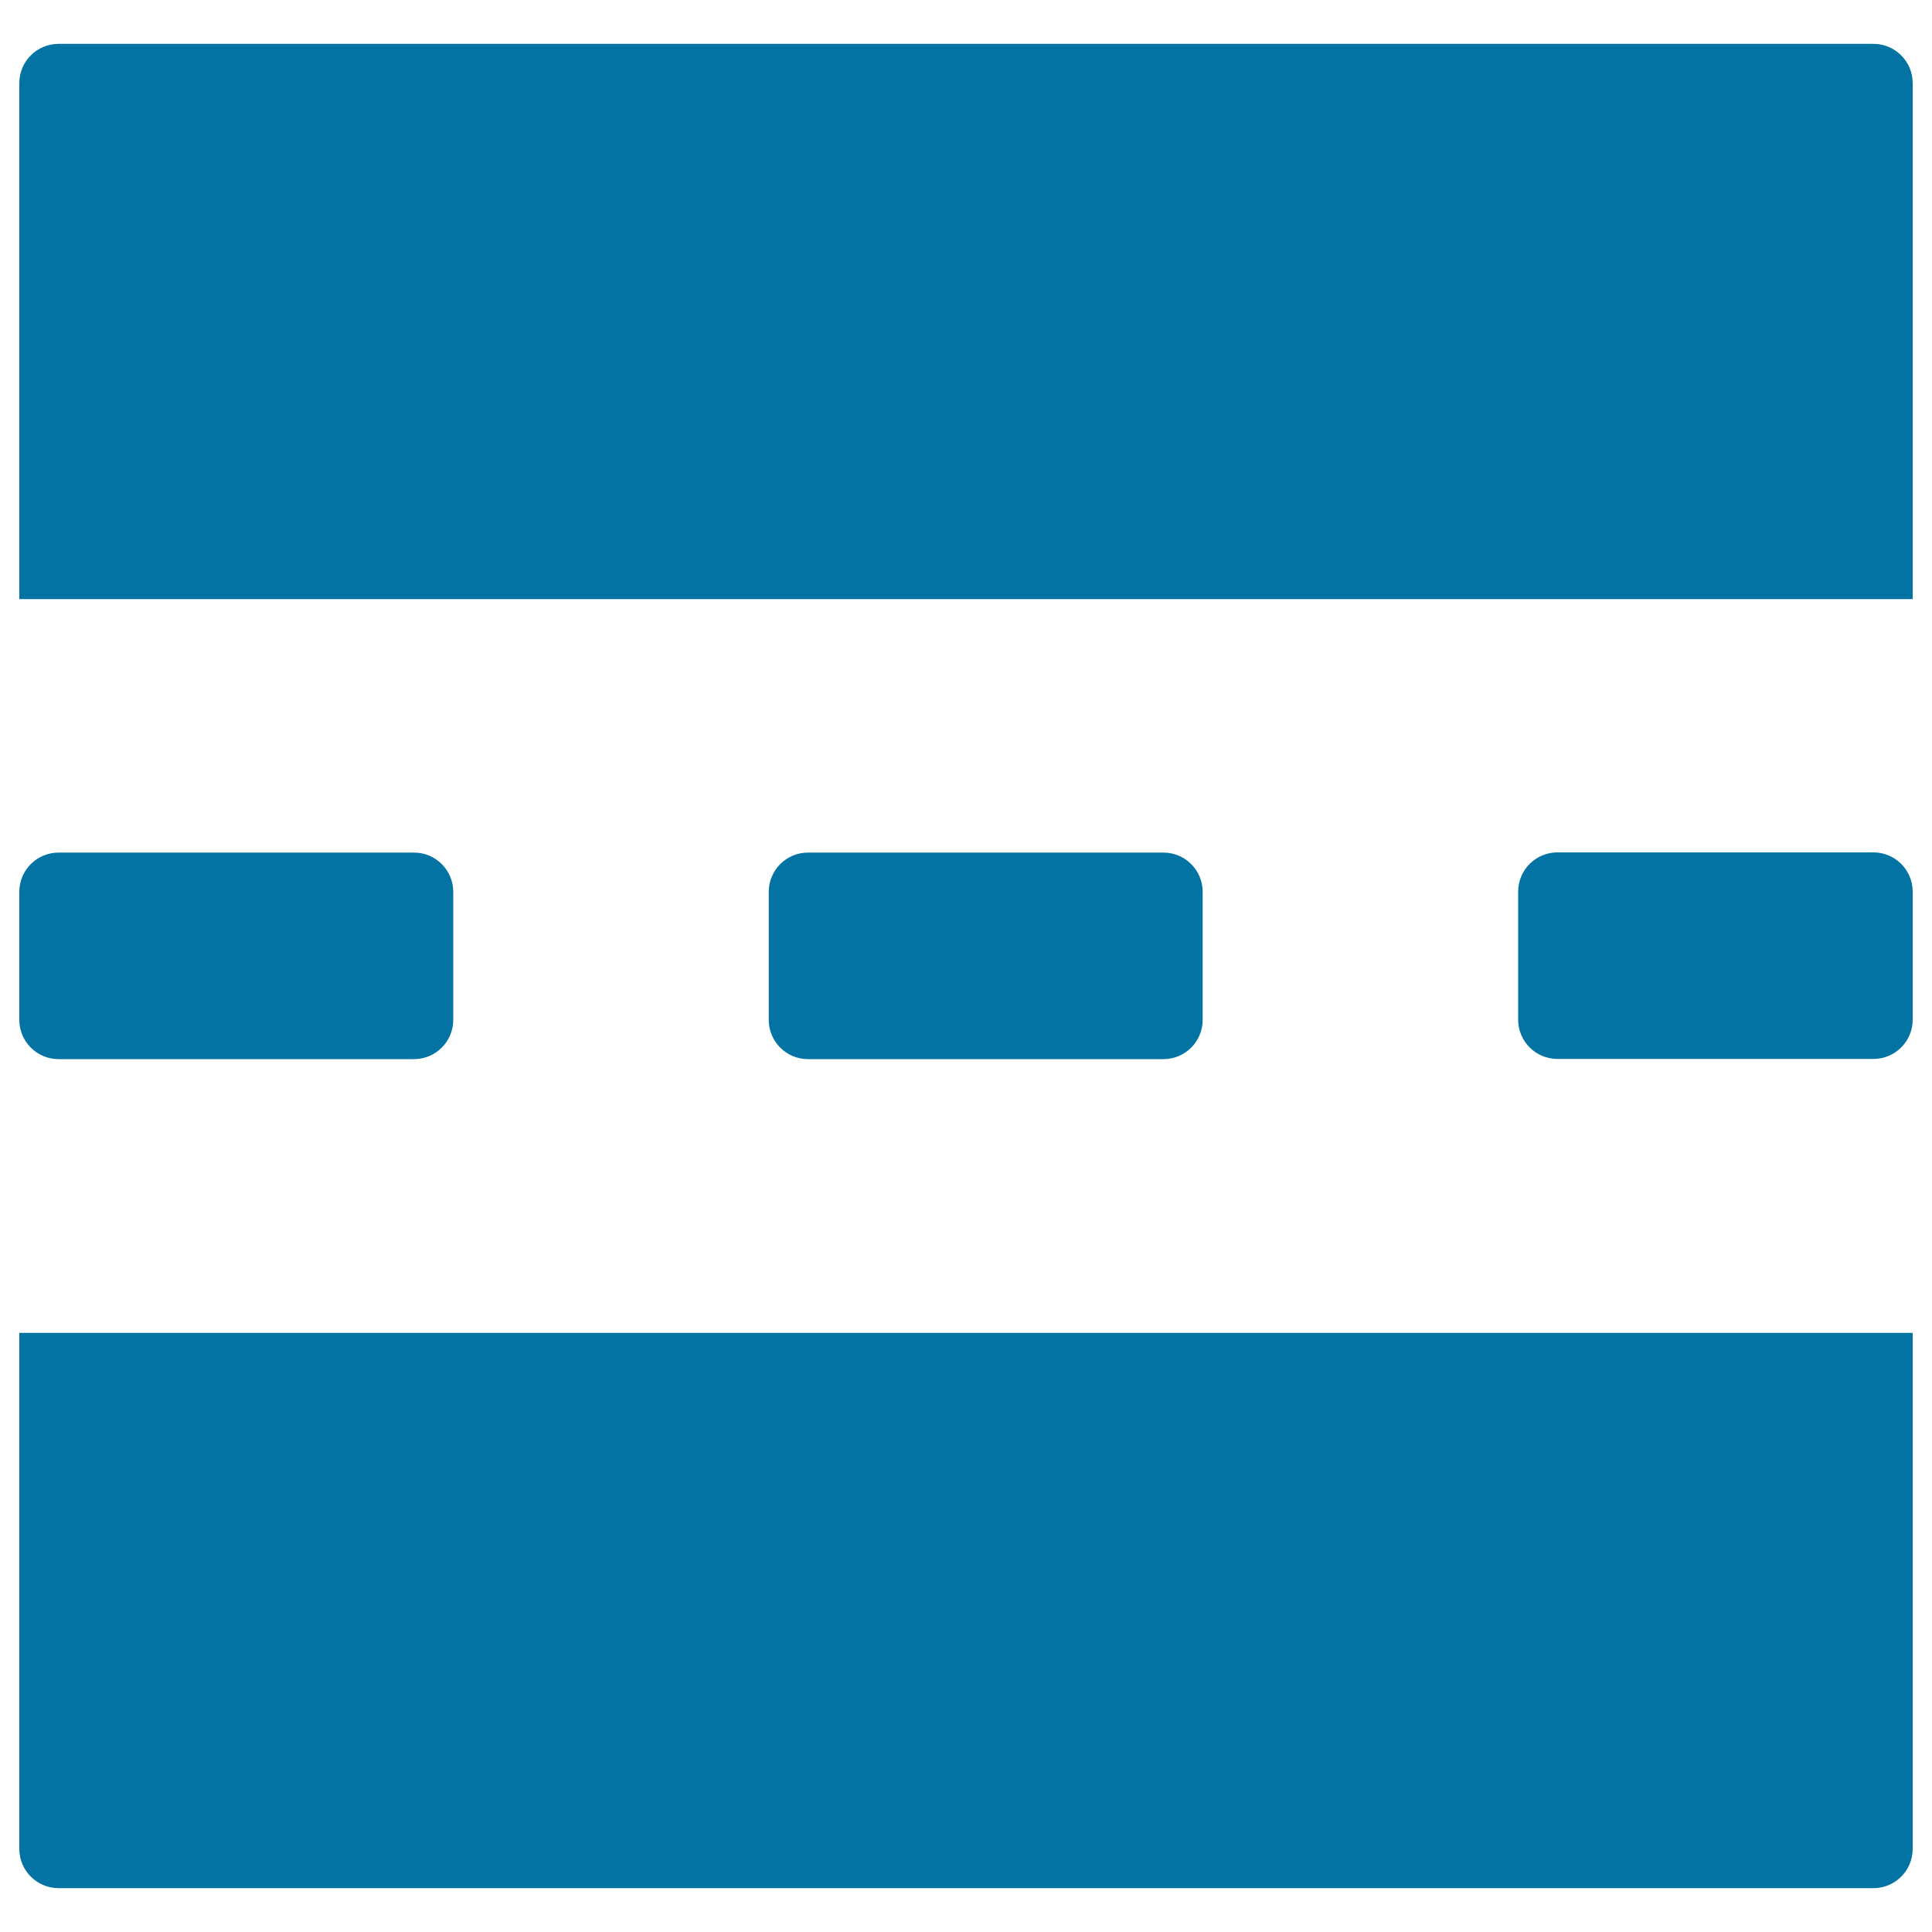
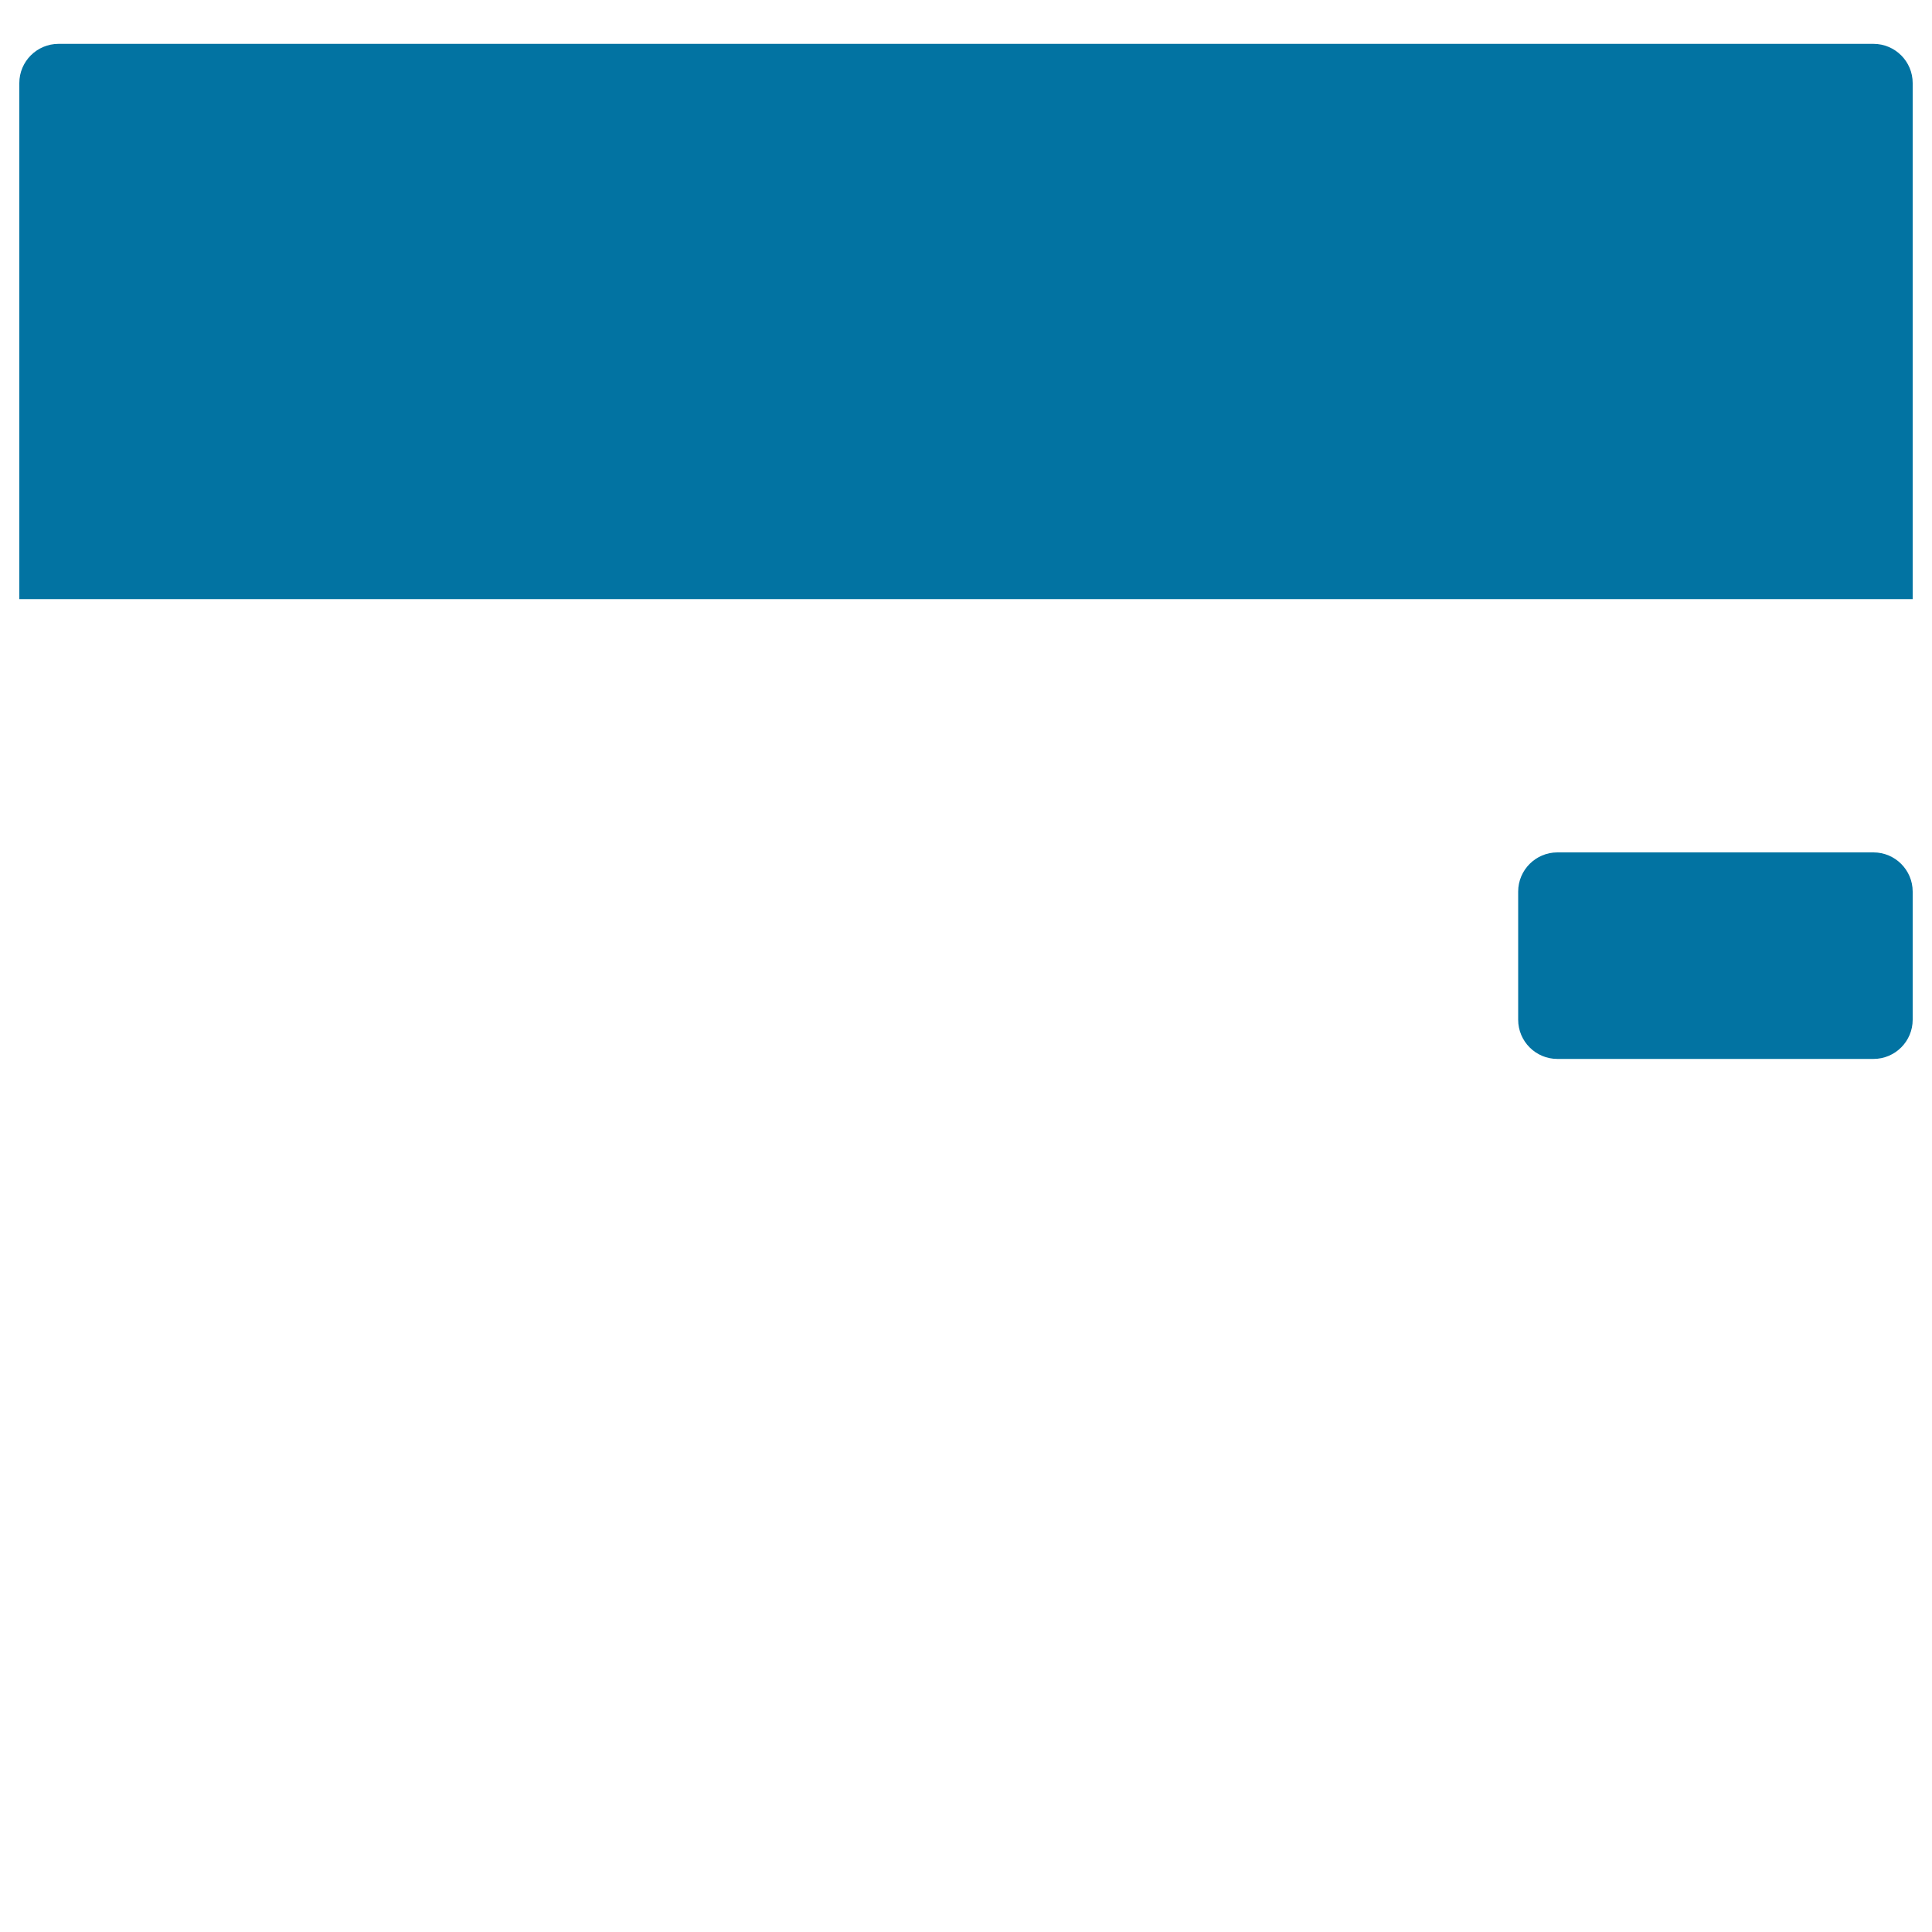
<svg xmlns="http://www.w3.org/2000/svg" viewBox="0 0 1000 1000" style="fill:#0273a2">
  <title>Street Square SVG icon</title>
  <g>
    <g>
      <path d="M969.7,22.7H30.3C19.1,22.7,10,31.8,10,43v267.1h980V43C990,31.8,980.9,22.7,969.7,22.7z" />
-       <path d="M10,689.9V957c0,11.2,9.1,20.3,20.3,20.3h939.4c11.2,0,20.3-9.1,20.3-20.3V689.9H10z" />
-       <path d="M30.3,548.2h184c11.2,0,20.3-9.1,20.3-20.3v-66.3c0-11.2-9.1-20.3-20.3-20.3h-184c-11.2,0-20.3,9.1-20.3,20.3v66.3C10,539.1,19.1,548.2,30.3,548.2z" />
      <path d="M969.7,441.2H806.1c-11.2,0-20.3,9.1-20.3,20.3v66.3c0,11.2,9.1,20.3,20.3,20.3h163.6c11.2,0,20.3-9.1,20.3-20.3v-66.3C990,450.3,980.9,441.2,969.7,441.2z" />
-       <path d="M602.2,548.2c11.2,0,20.3-9.1,20.3-20.3v-66.3c0-11.2-9.1-20.3-20.3-20.3h-184c-11.2,0-20.3,9.1-20.3,20.3v66.3c0,11.2,9.1,20.3,20.3,20.3H602.2z" />
    </g>
  </g>
</svg>